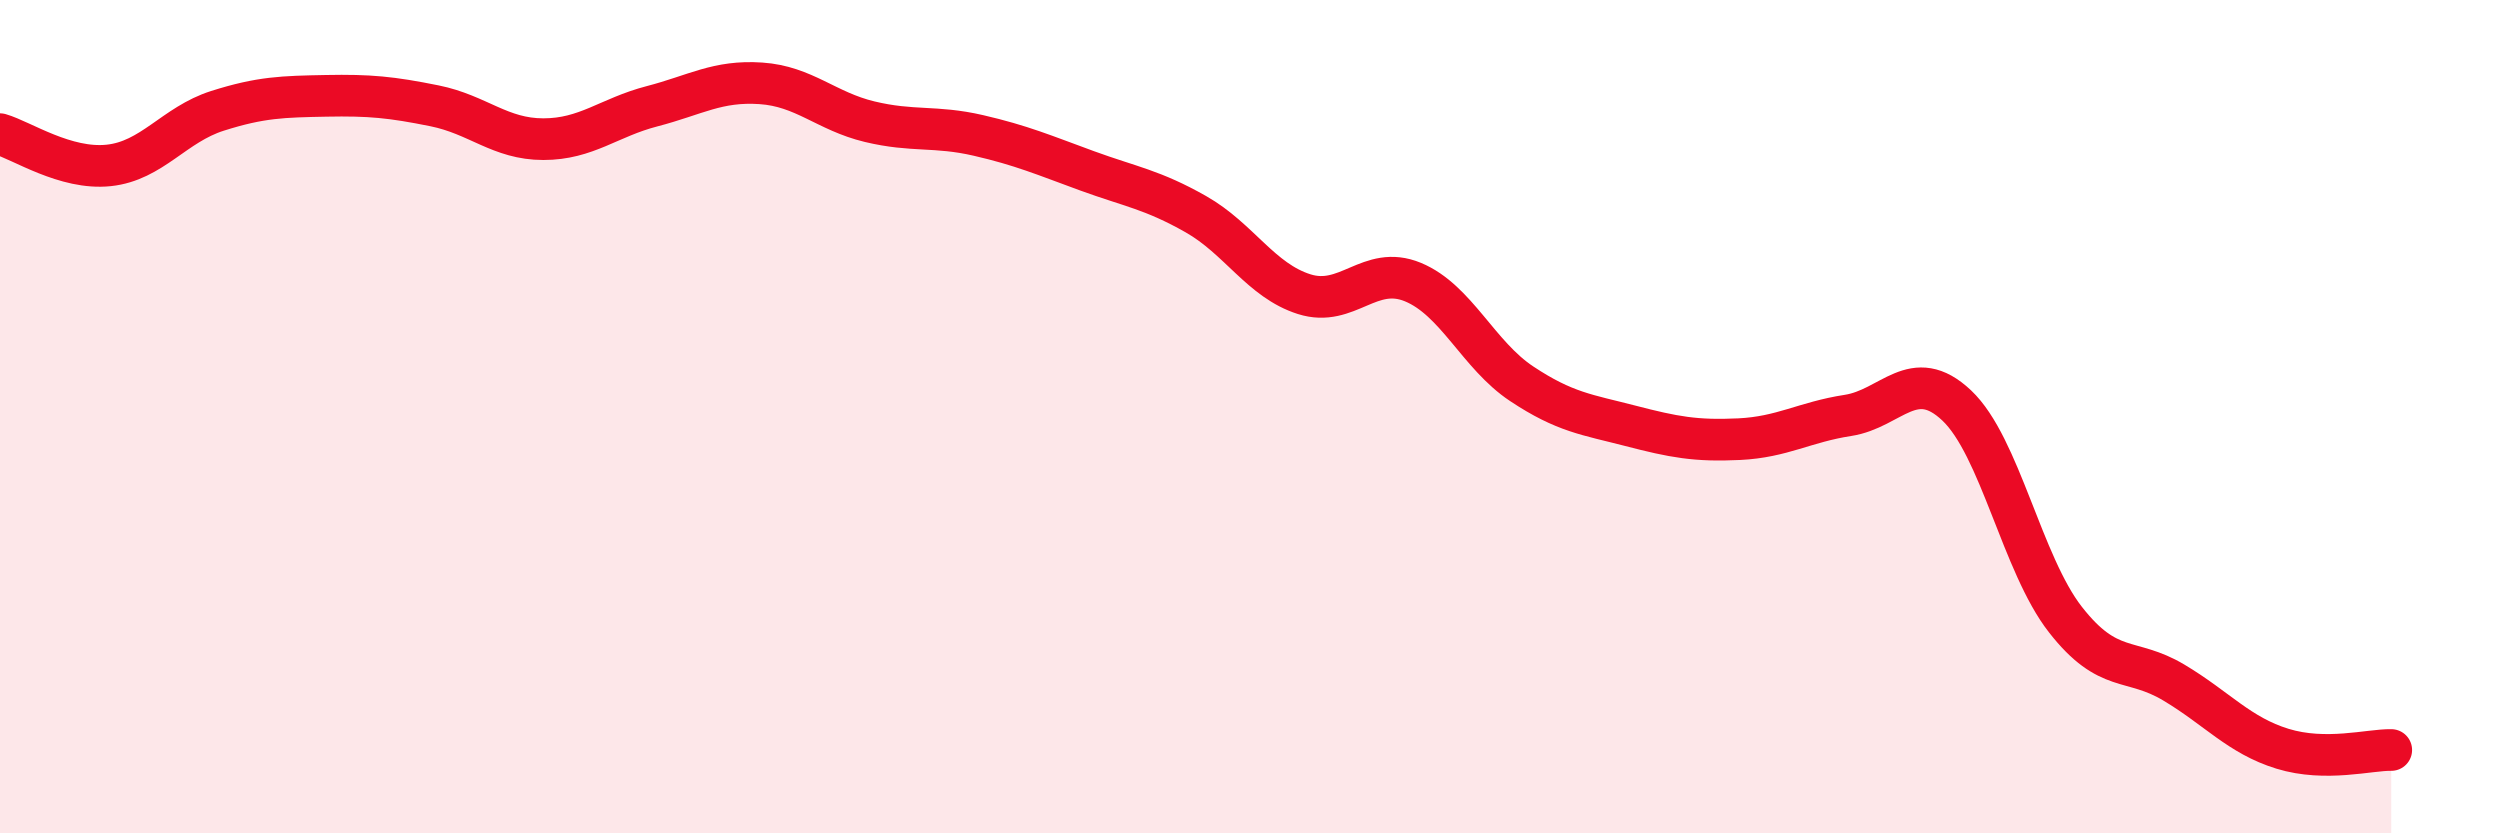
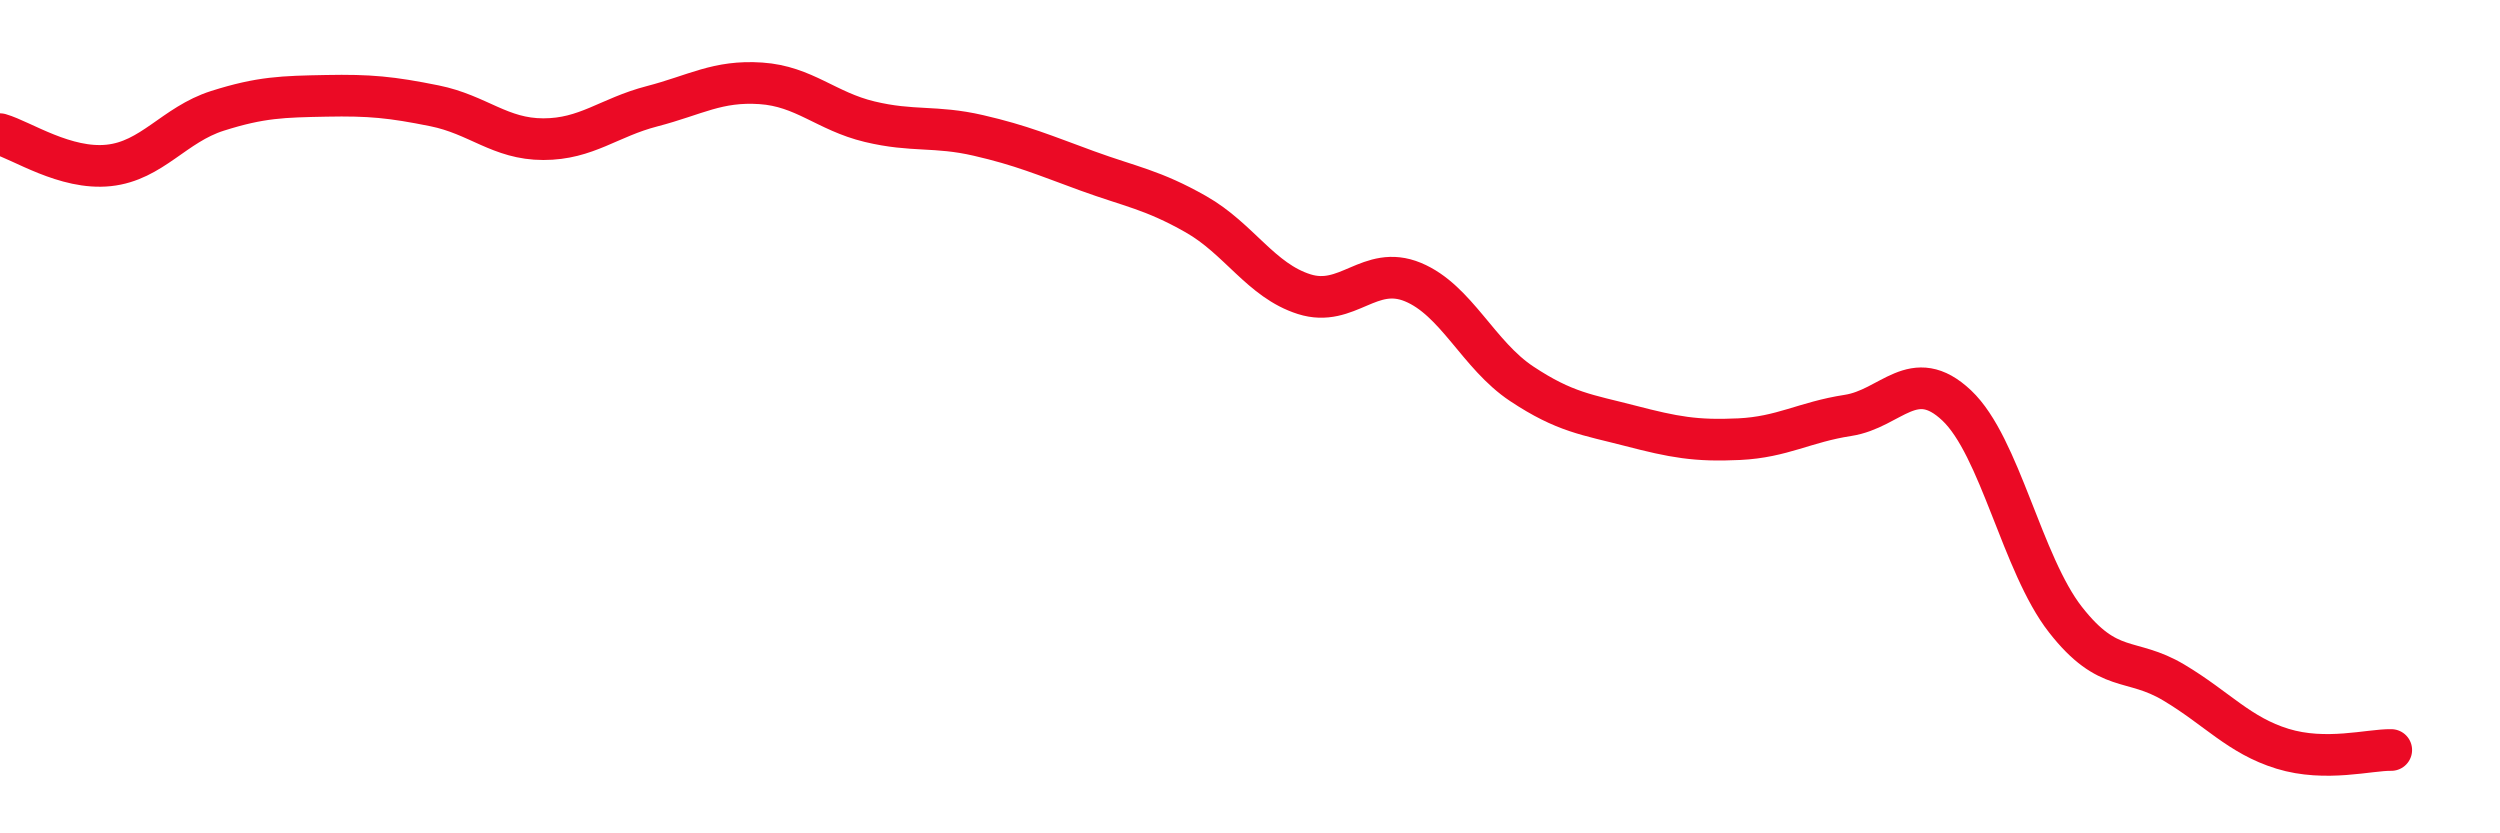
<svg xmlns="http://www.w3.org/2000/svg" width="60" height="20" viewBox="0 0 60 20">
-   <path d="M 0,3.22 C 0.52,3.37 1.57,4.08 2.61,3.97 C 3.65,3.86 4.18,2.99 5.22,2.66 C 6.26,2.33 6.79,2.32 7.83,2.3 C 8.87,2.28 9.39,2.33 10.43,2.54 C 11.47,2.75 12,3.34 13.04,3.34 C 14.08,3.34 14.61,2.82 15.65,2.55 C 16.69,2.28 17.22,1.93 18.26,2 C 19.3,2.07 19.83,2.67 20.87,2.92 C 21.91,3.17 22.44,3.01 23.48,3.25 C 24.52,3.49 25.05,3.72 26.09,4.1 C 27.13,4.48 27.66,4.55 28.7,5.14 C 29.74,5.73 30.26,6.73 31.3,7.06 C 32.34,7.39 32.87,6.34 33.91,6.77 C 34.95,7.2 35.48,8.52 36.52,9.21 C 37.56,9.9 38.09,9.95 39.13,10.22 C 40.17,10.49 40.7,10.59 41.74,10.54 C 42.78,10.49 43.31,10.13 44.35,9.97 C 45.39,9.81 45.92,8.75 46.96,9.73 C 48,10.71 48.53,13.54 49.57,14.87 C 50.61,16.2 51.13,15.76 52.17,16.38 C 53.21,17 53.74,17.65 54.78,17.97 C 55.82,18.29 56.87,17.99 57.39,18L57.39 20L0 20Z" fill="#EB0A25" opacity="0.1" stroke-linecap="round" stroke-linejoin="round" />
  <path d="M 0,3.22 C 0.52,3.37 1.57,4.08 2.61,3.97 C 3.65,3.86 4.18,2.99 5.22,2.66 C 6.26,2.33 6.79,2.32 7.83,2.3 C 8.87,2.28 9.39,2.33 10.43,2.54 C 11.47,2.75 12,3.34 13.04,3.34 C 14.08,3.34 14.61,2.82 15.65,2.55 C 16.69,2.28 17.22,1.93 18.26,2 C 19.3,2.07 19.83,2.67 20.87,2.92 C 21.91,3.17 22.44,3.01 23.48,3.25 C 24.52,3.49 25.05,3.72 26.09,4.1 C 27.13,4.48 27.66,4.55 28.7,5.14 C 29.74,5.73 30.26,6.73 31.3,7.06 C 32.34,7.39 32.87,6.34 33.91,6.77 C 34.95,7.2 35.48,8.52 36.52,9.21 C 37.56,9.9 38.09,9.95 39.13,10.22 C 40.17,10.49 40.7,10.59 41.74,10.54 C 42.78,10.49 43.31,10.13 44.35,9.97 C 45.39,9.81 45.92,8.75 46.96,9.73 C 48,10.71 48.53,13.54 49.57,14.87 C 50.61,16.2 51.13,15.76 52.17,16.38 C 53.21,17 53.74,17.65 54.78,17.97 C 55.82,18.29 56.87,17.99 57.39,18" stroke="#EB0A25" stroke-width="1" fill="none" stroke-linecap="round" stroke-linejoin="round" />
</svg>